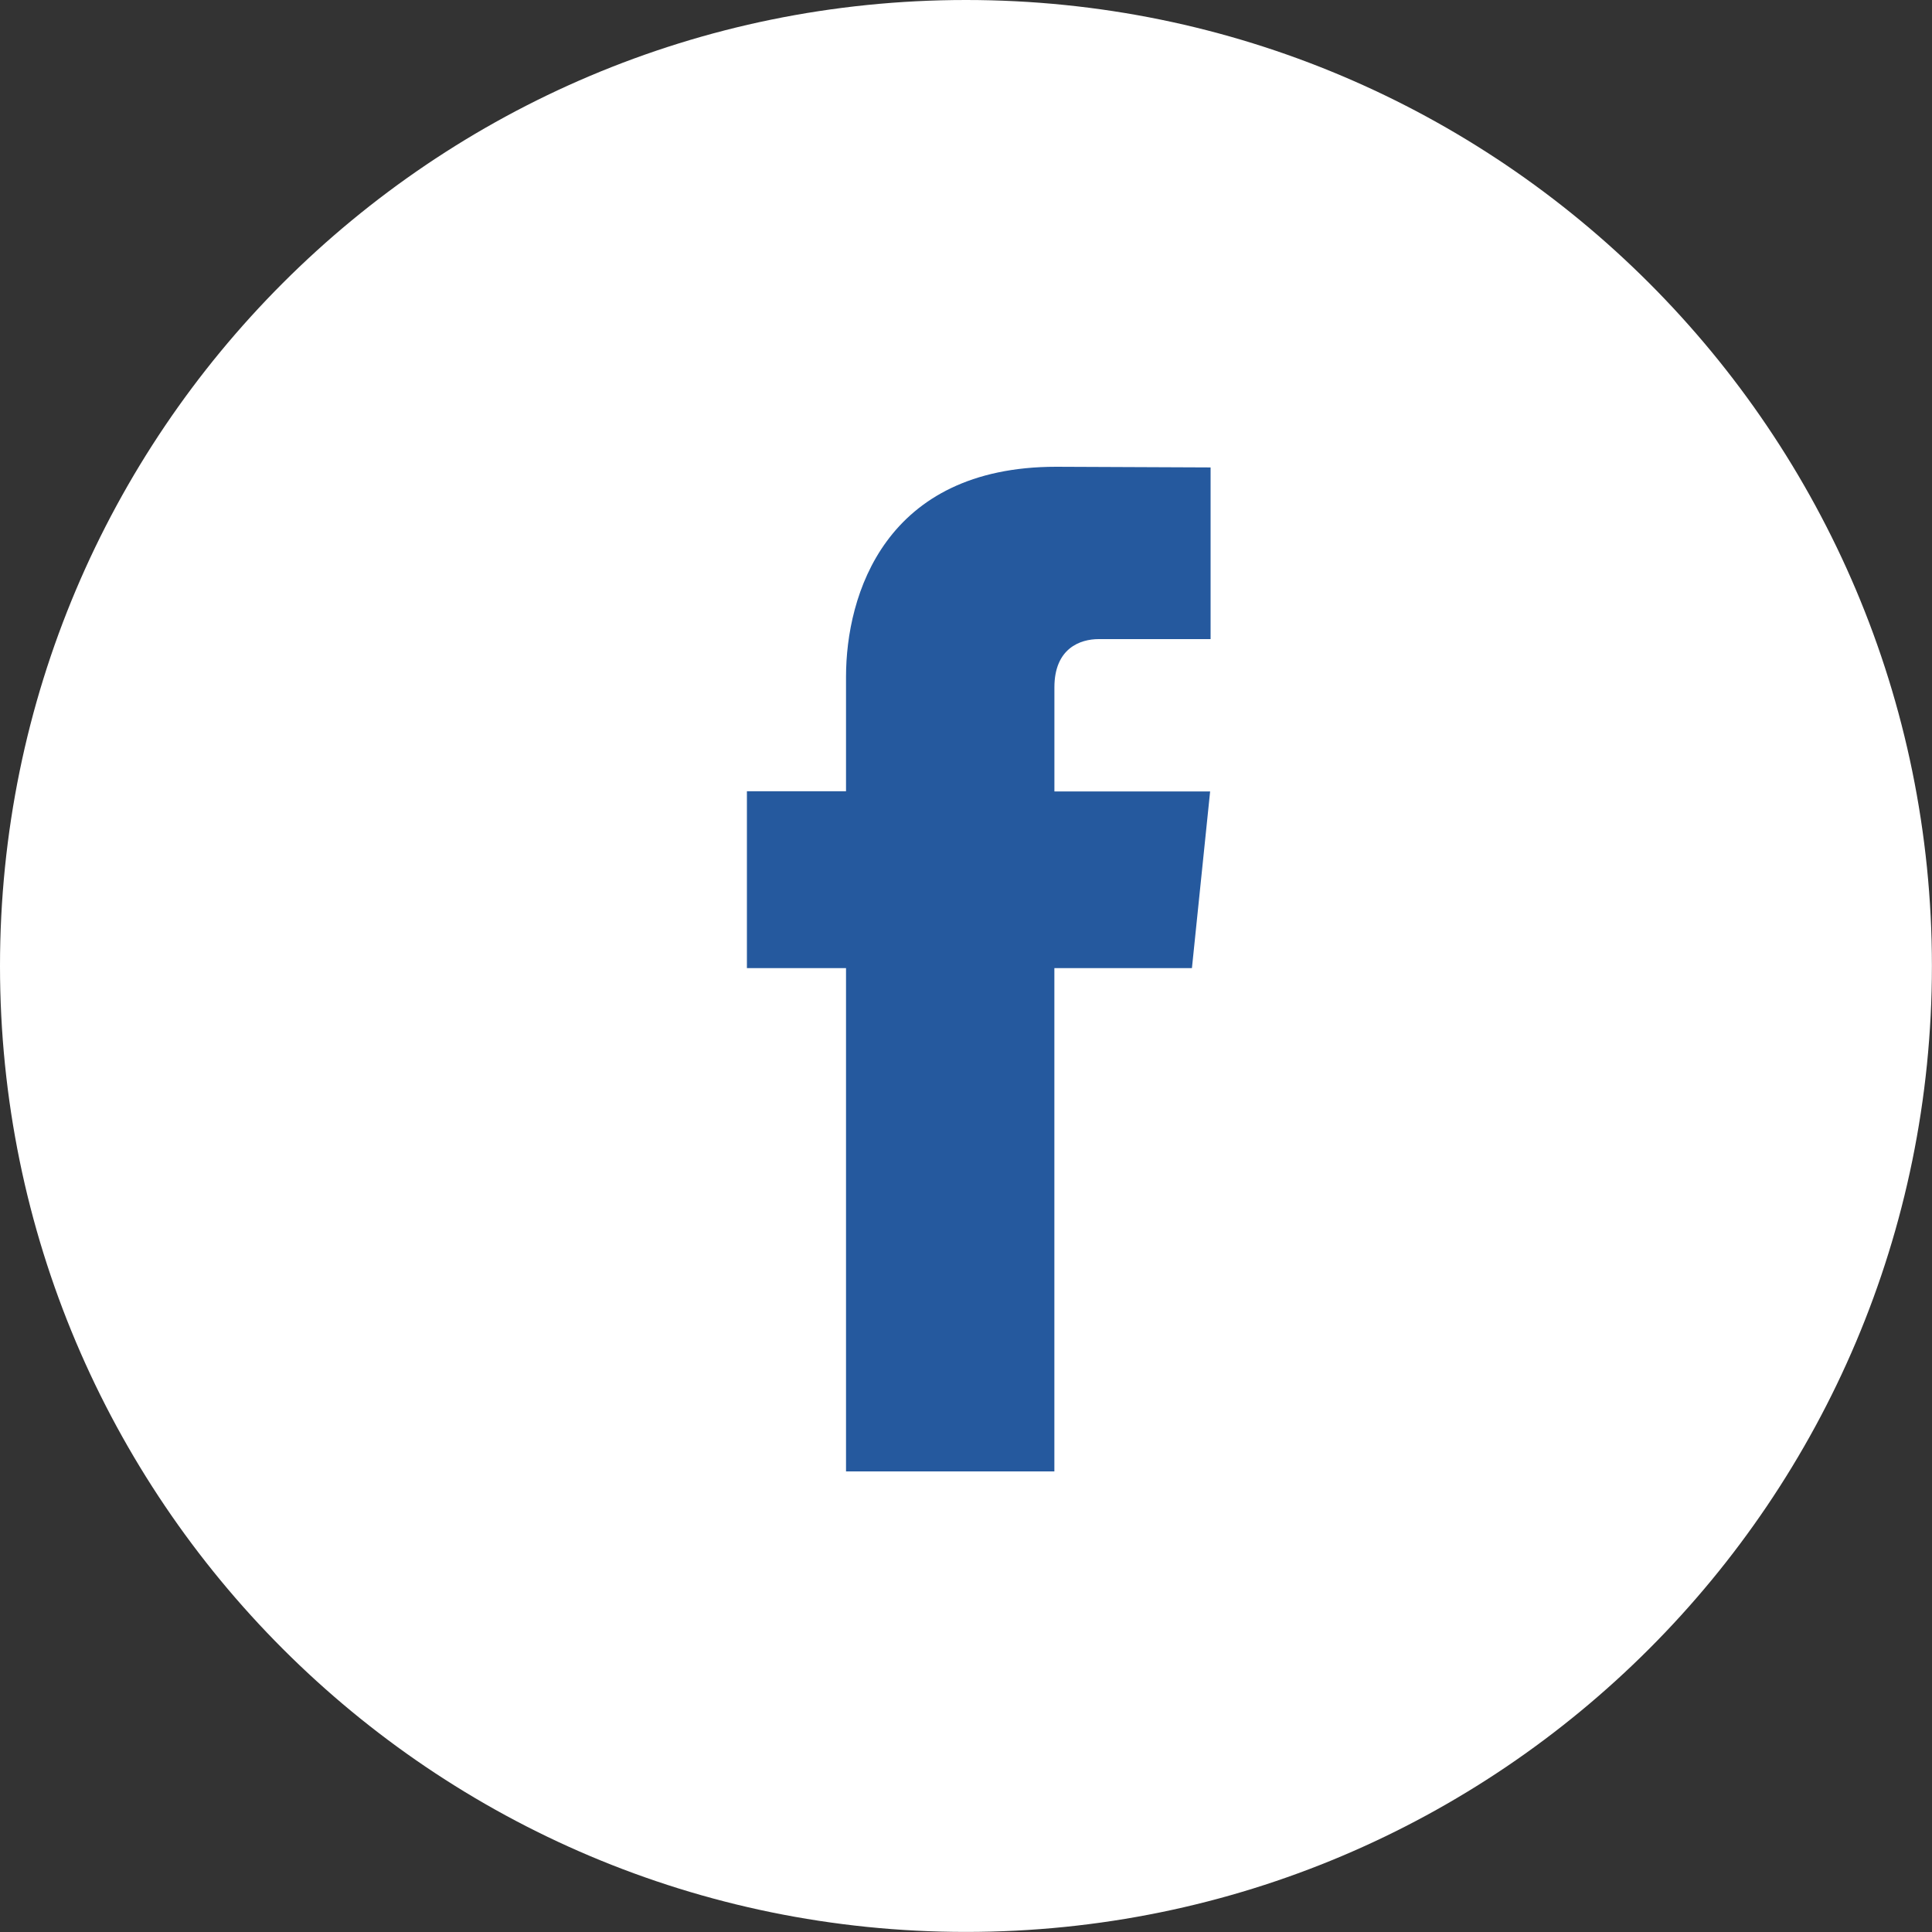
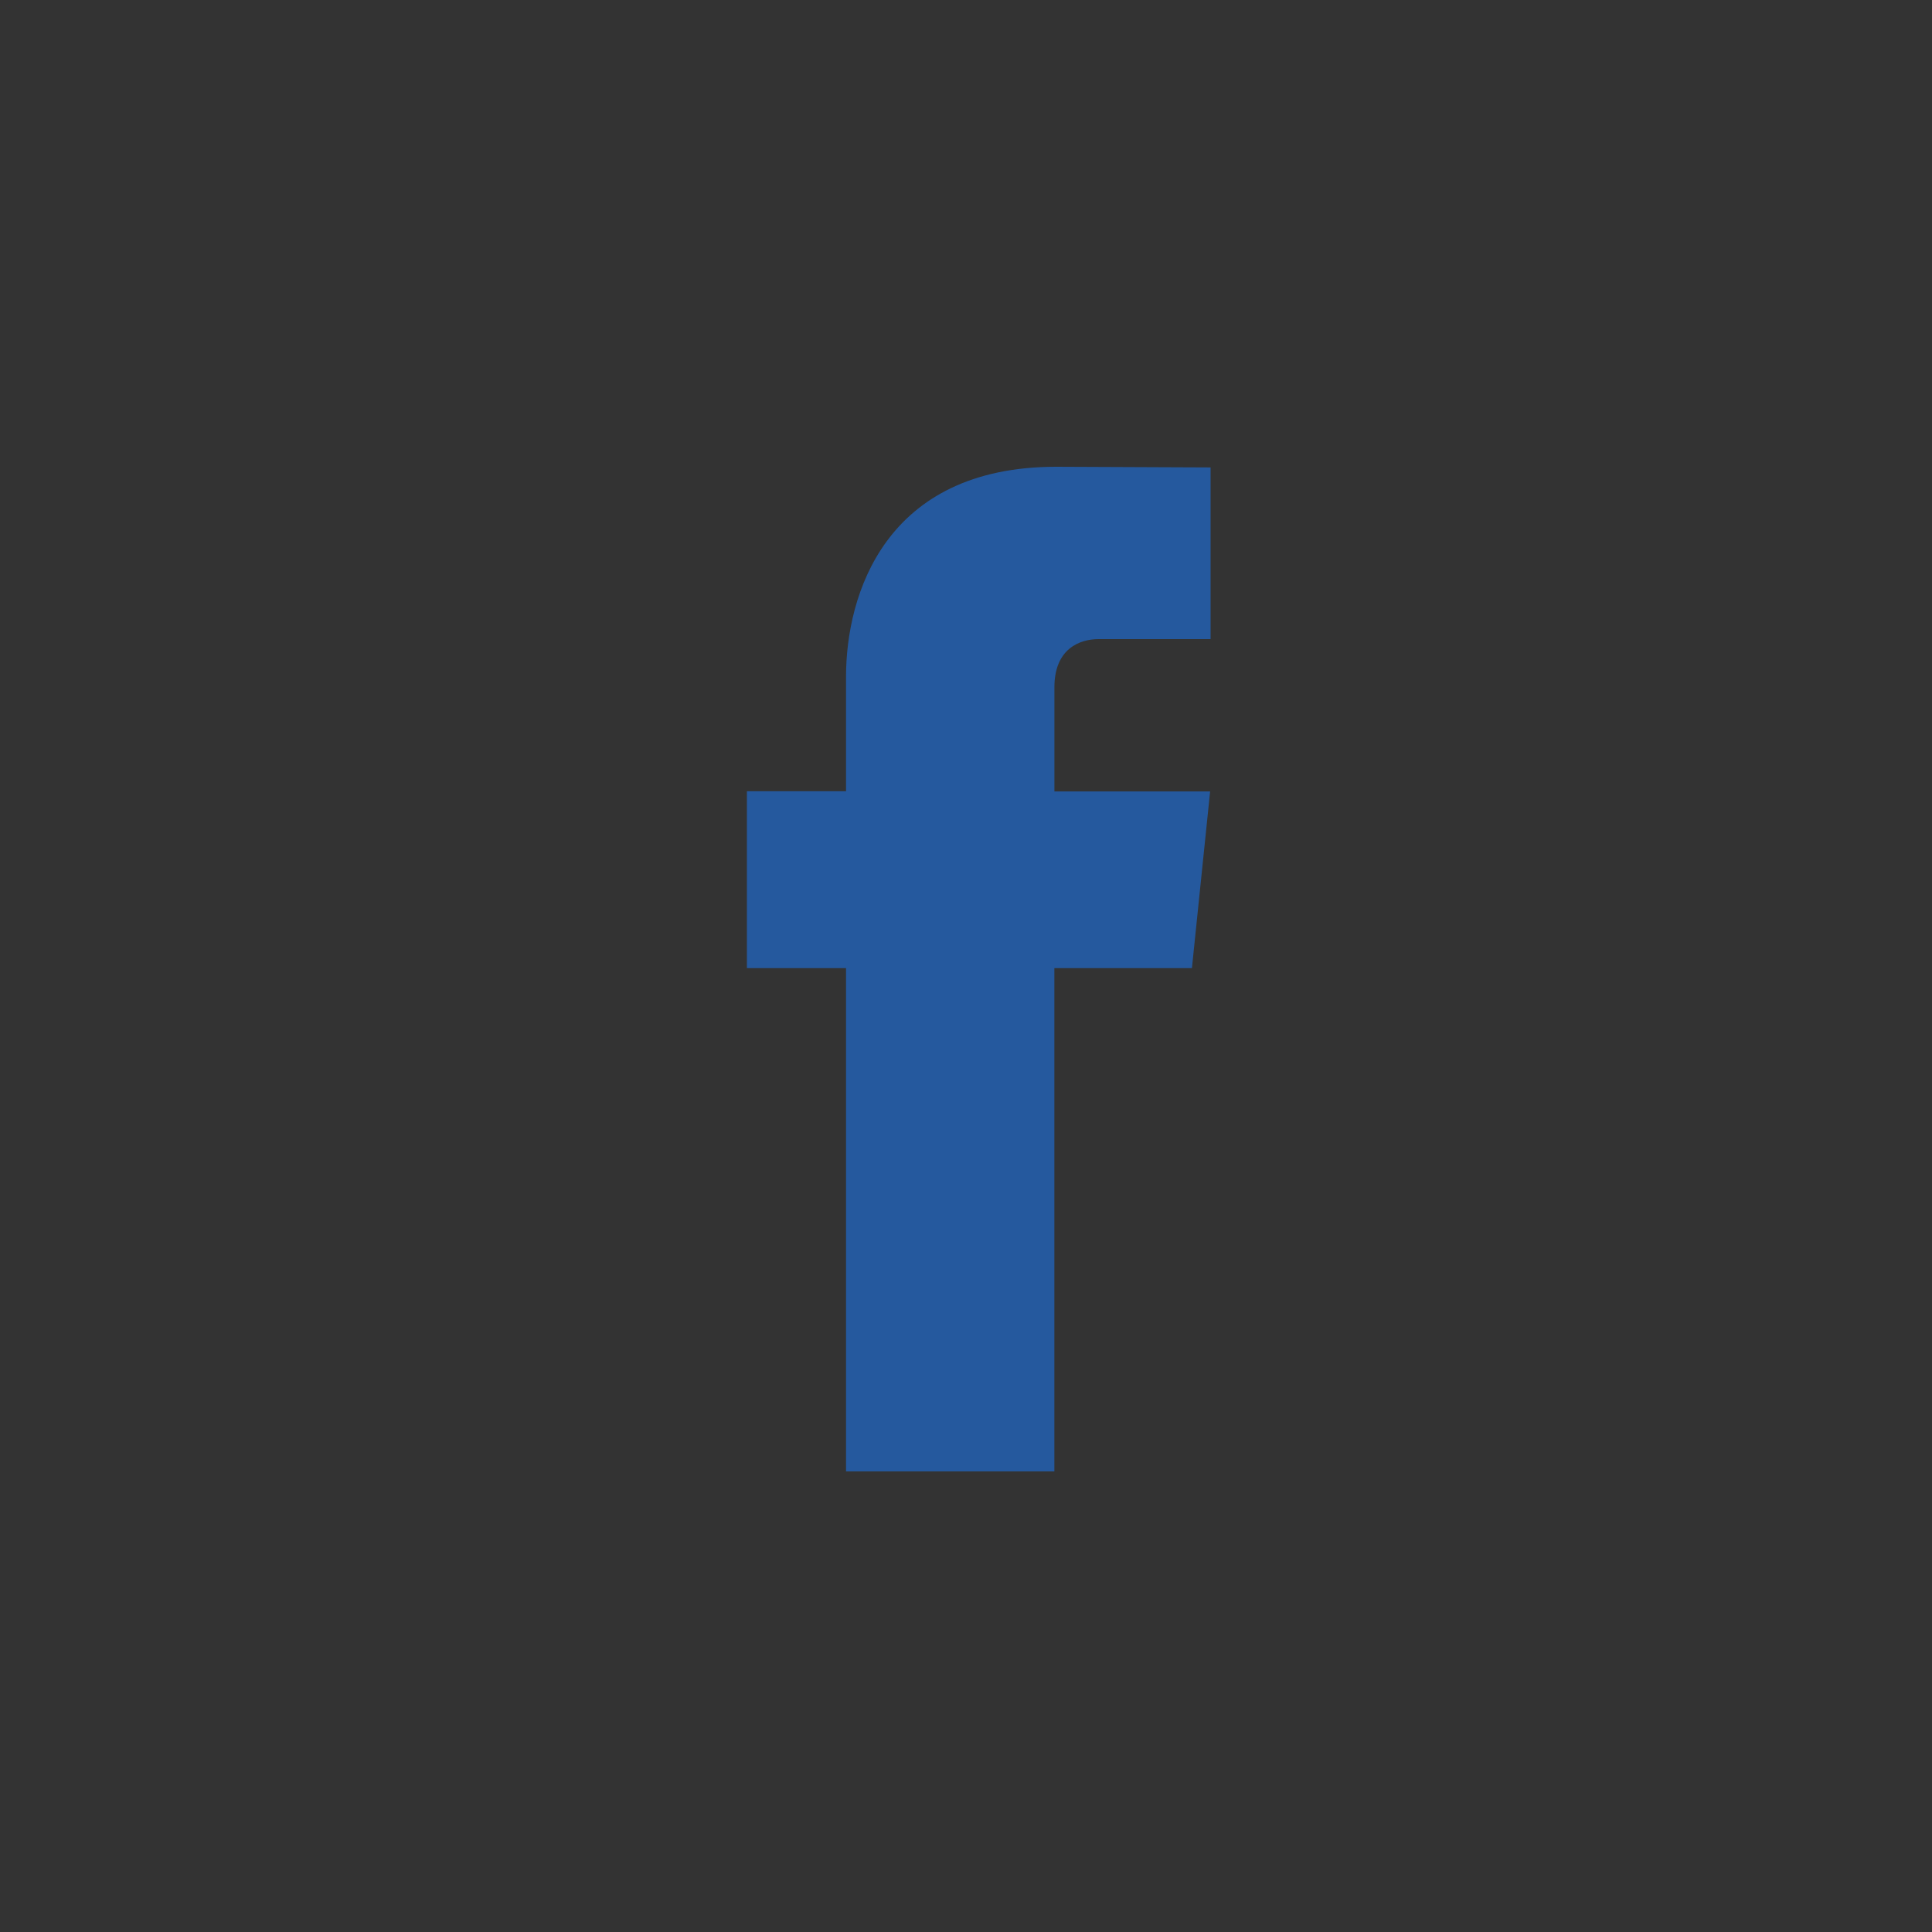
<svg xmlns="http://www.w3.org/2000/svg" width="50" height="50" viewBox="0 0 50 50" fill="none">
  <rect x="0" y="0" width="50" height="50" fill="#333333" stroke="none" />
-   <path d="M24.999 49.998C38.806 49.998 49.998 38.806 49.998 24.999C49.998 11.193 38.806 0 24.999 0C11.193 0 0 11.193 0 24.999C0 38.806 11.193 49.998 24.999 49.998Z" fill="white" />
  <path d="M30.847 25.055H27.287V38.08H21.895V25.055H19.33V20.477H21.895V17.515C21.895 15.397 22.902 12.08 27.335 12.08L31.33 12.097V16.54H28.432C27.956 16.54 27.288 16.777 27.288 17.788V20.482H31.318L30.847 25.055Z" fill="#25599E" />
</svg>